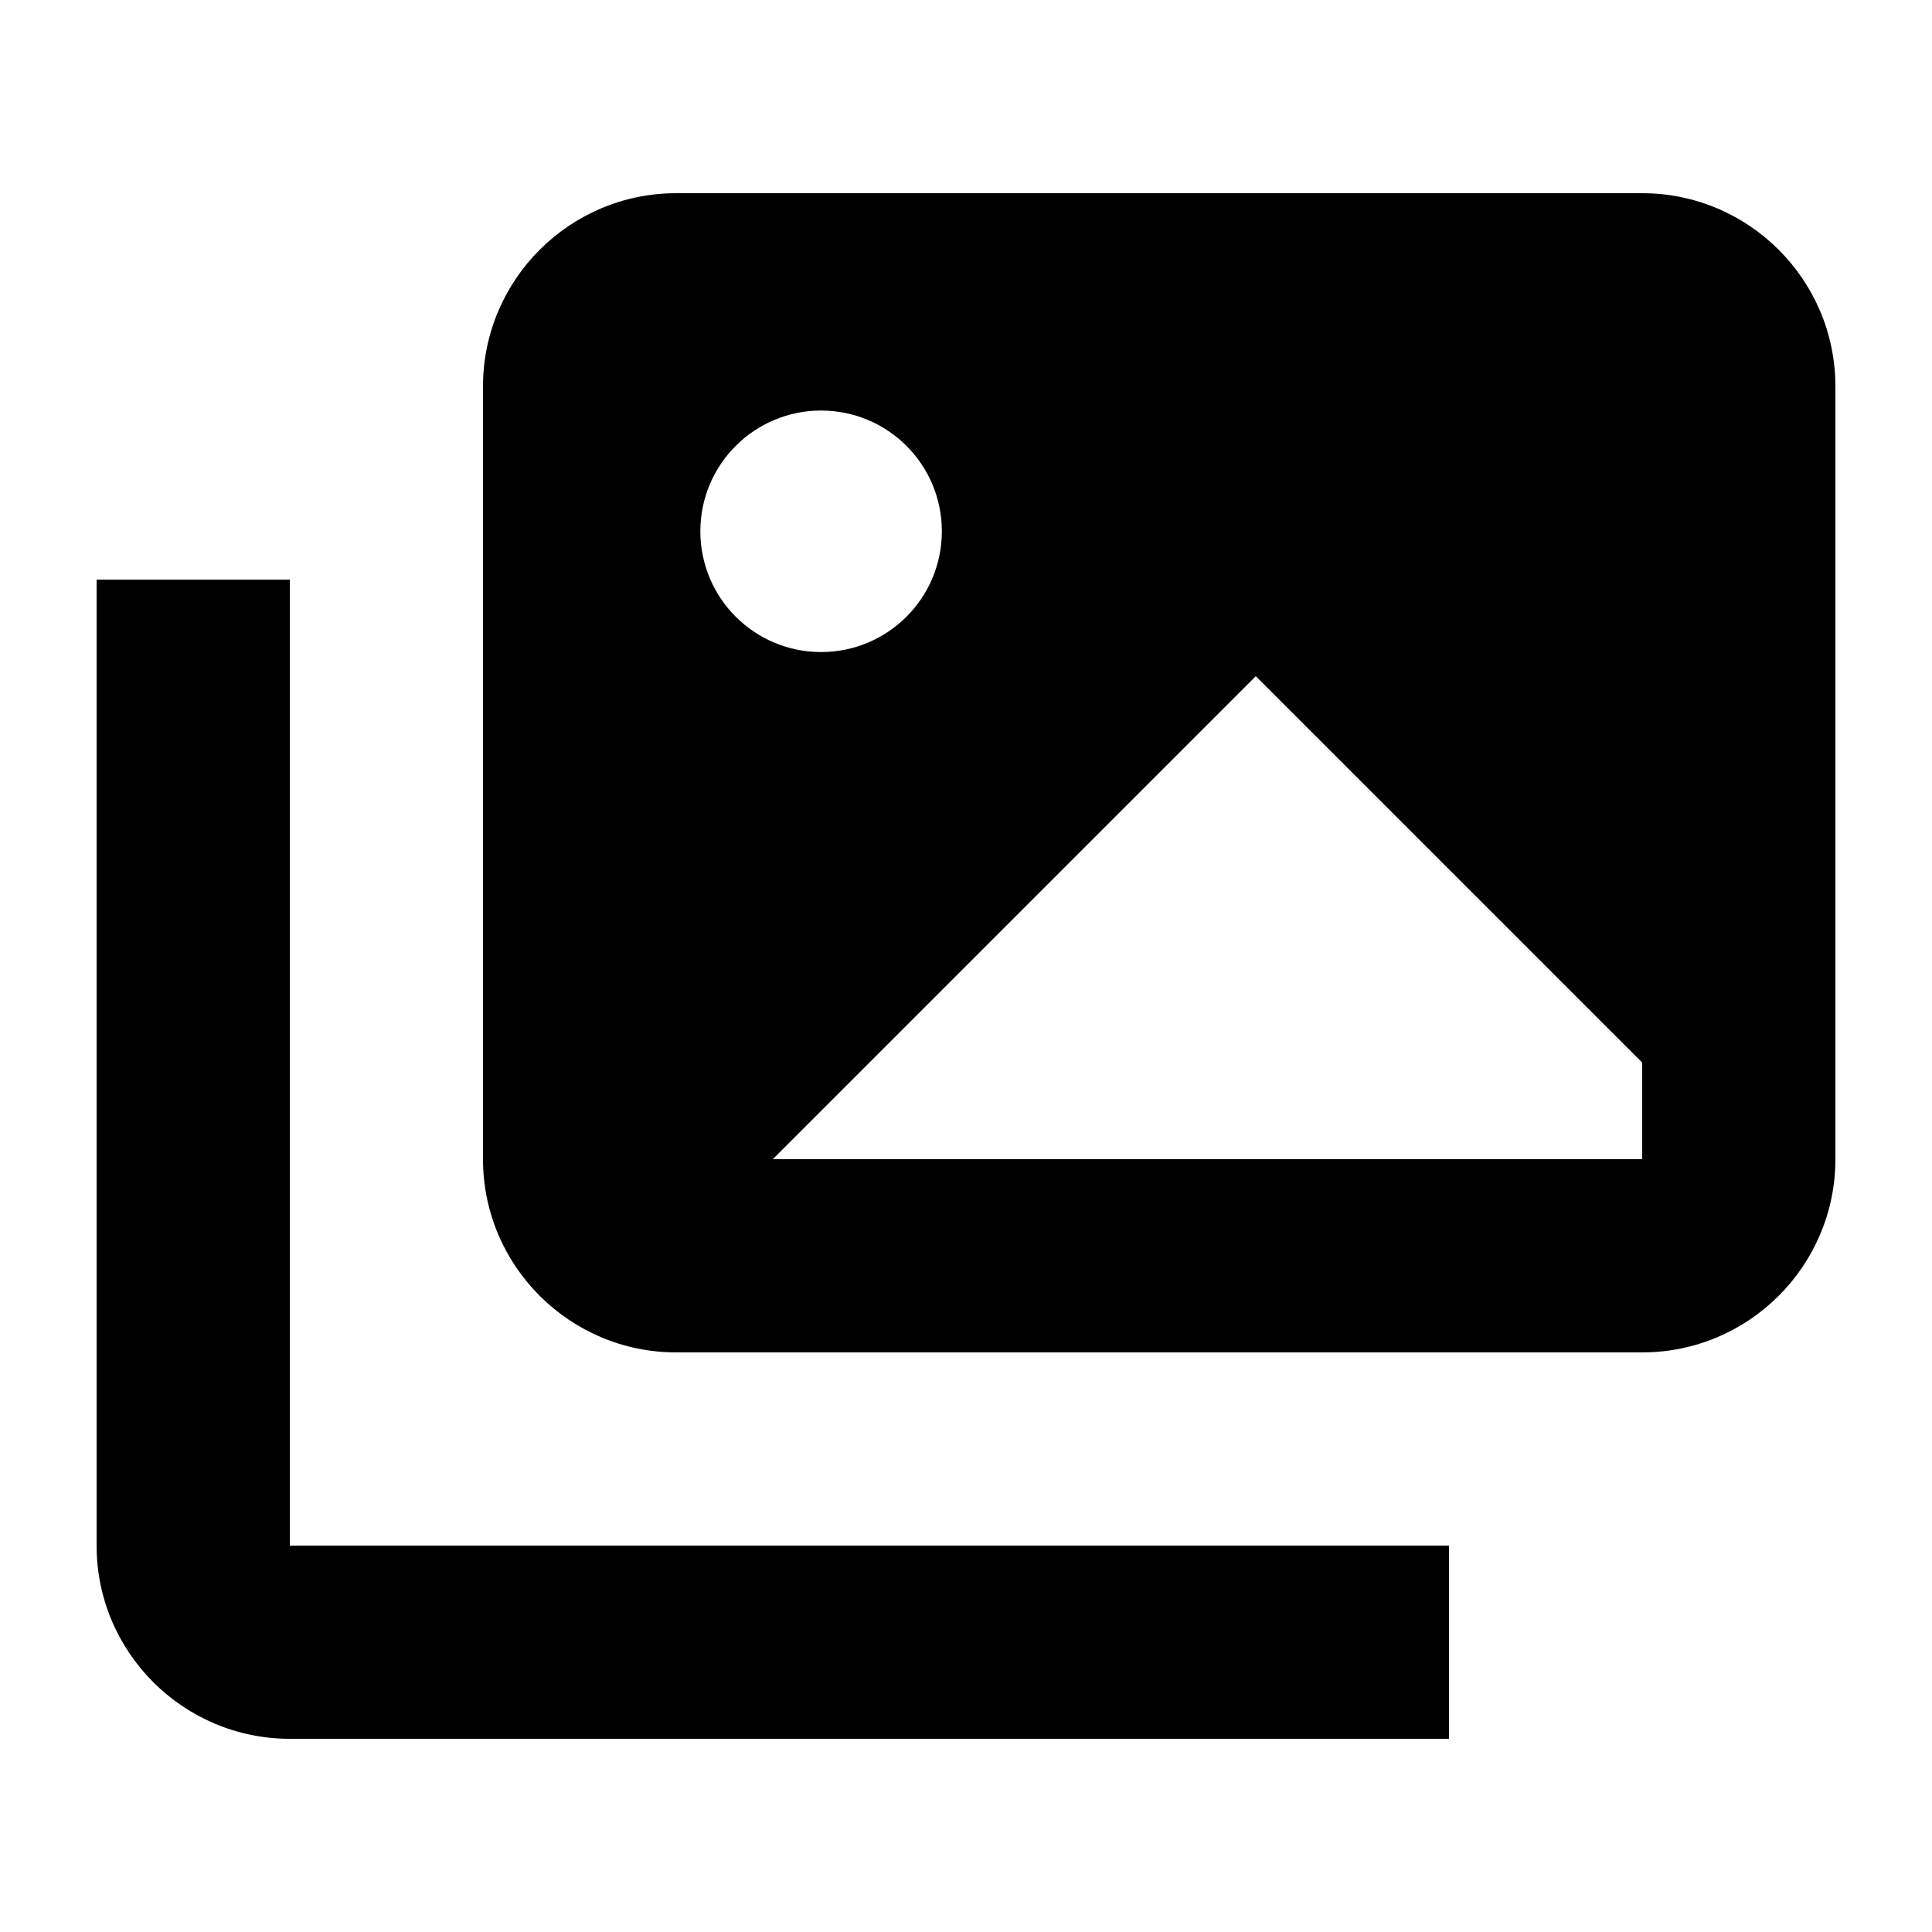
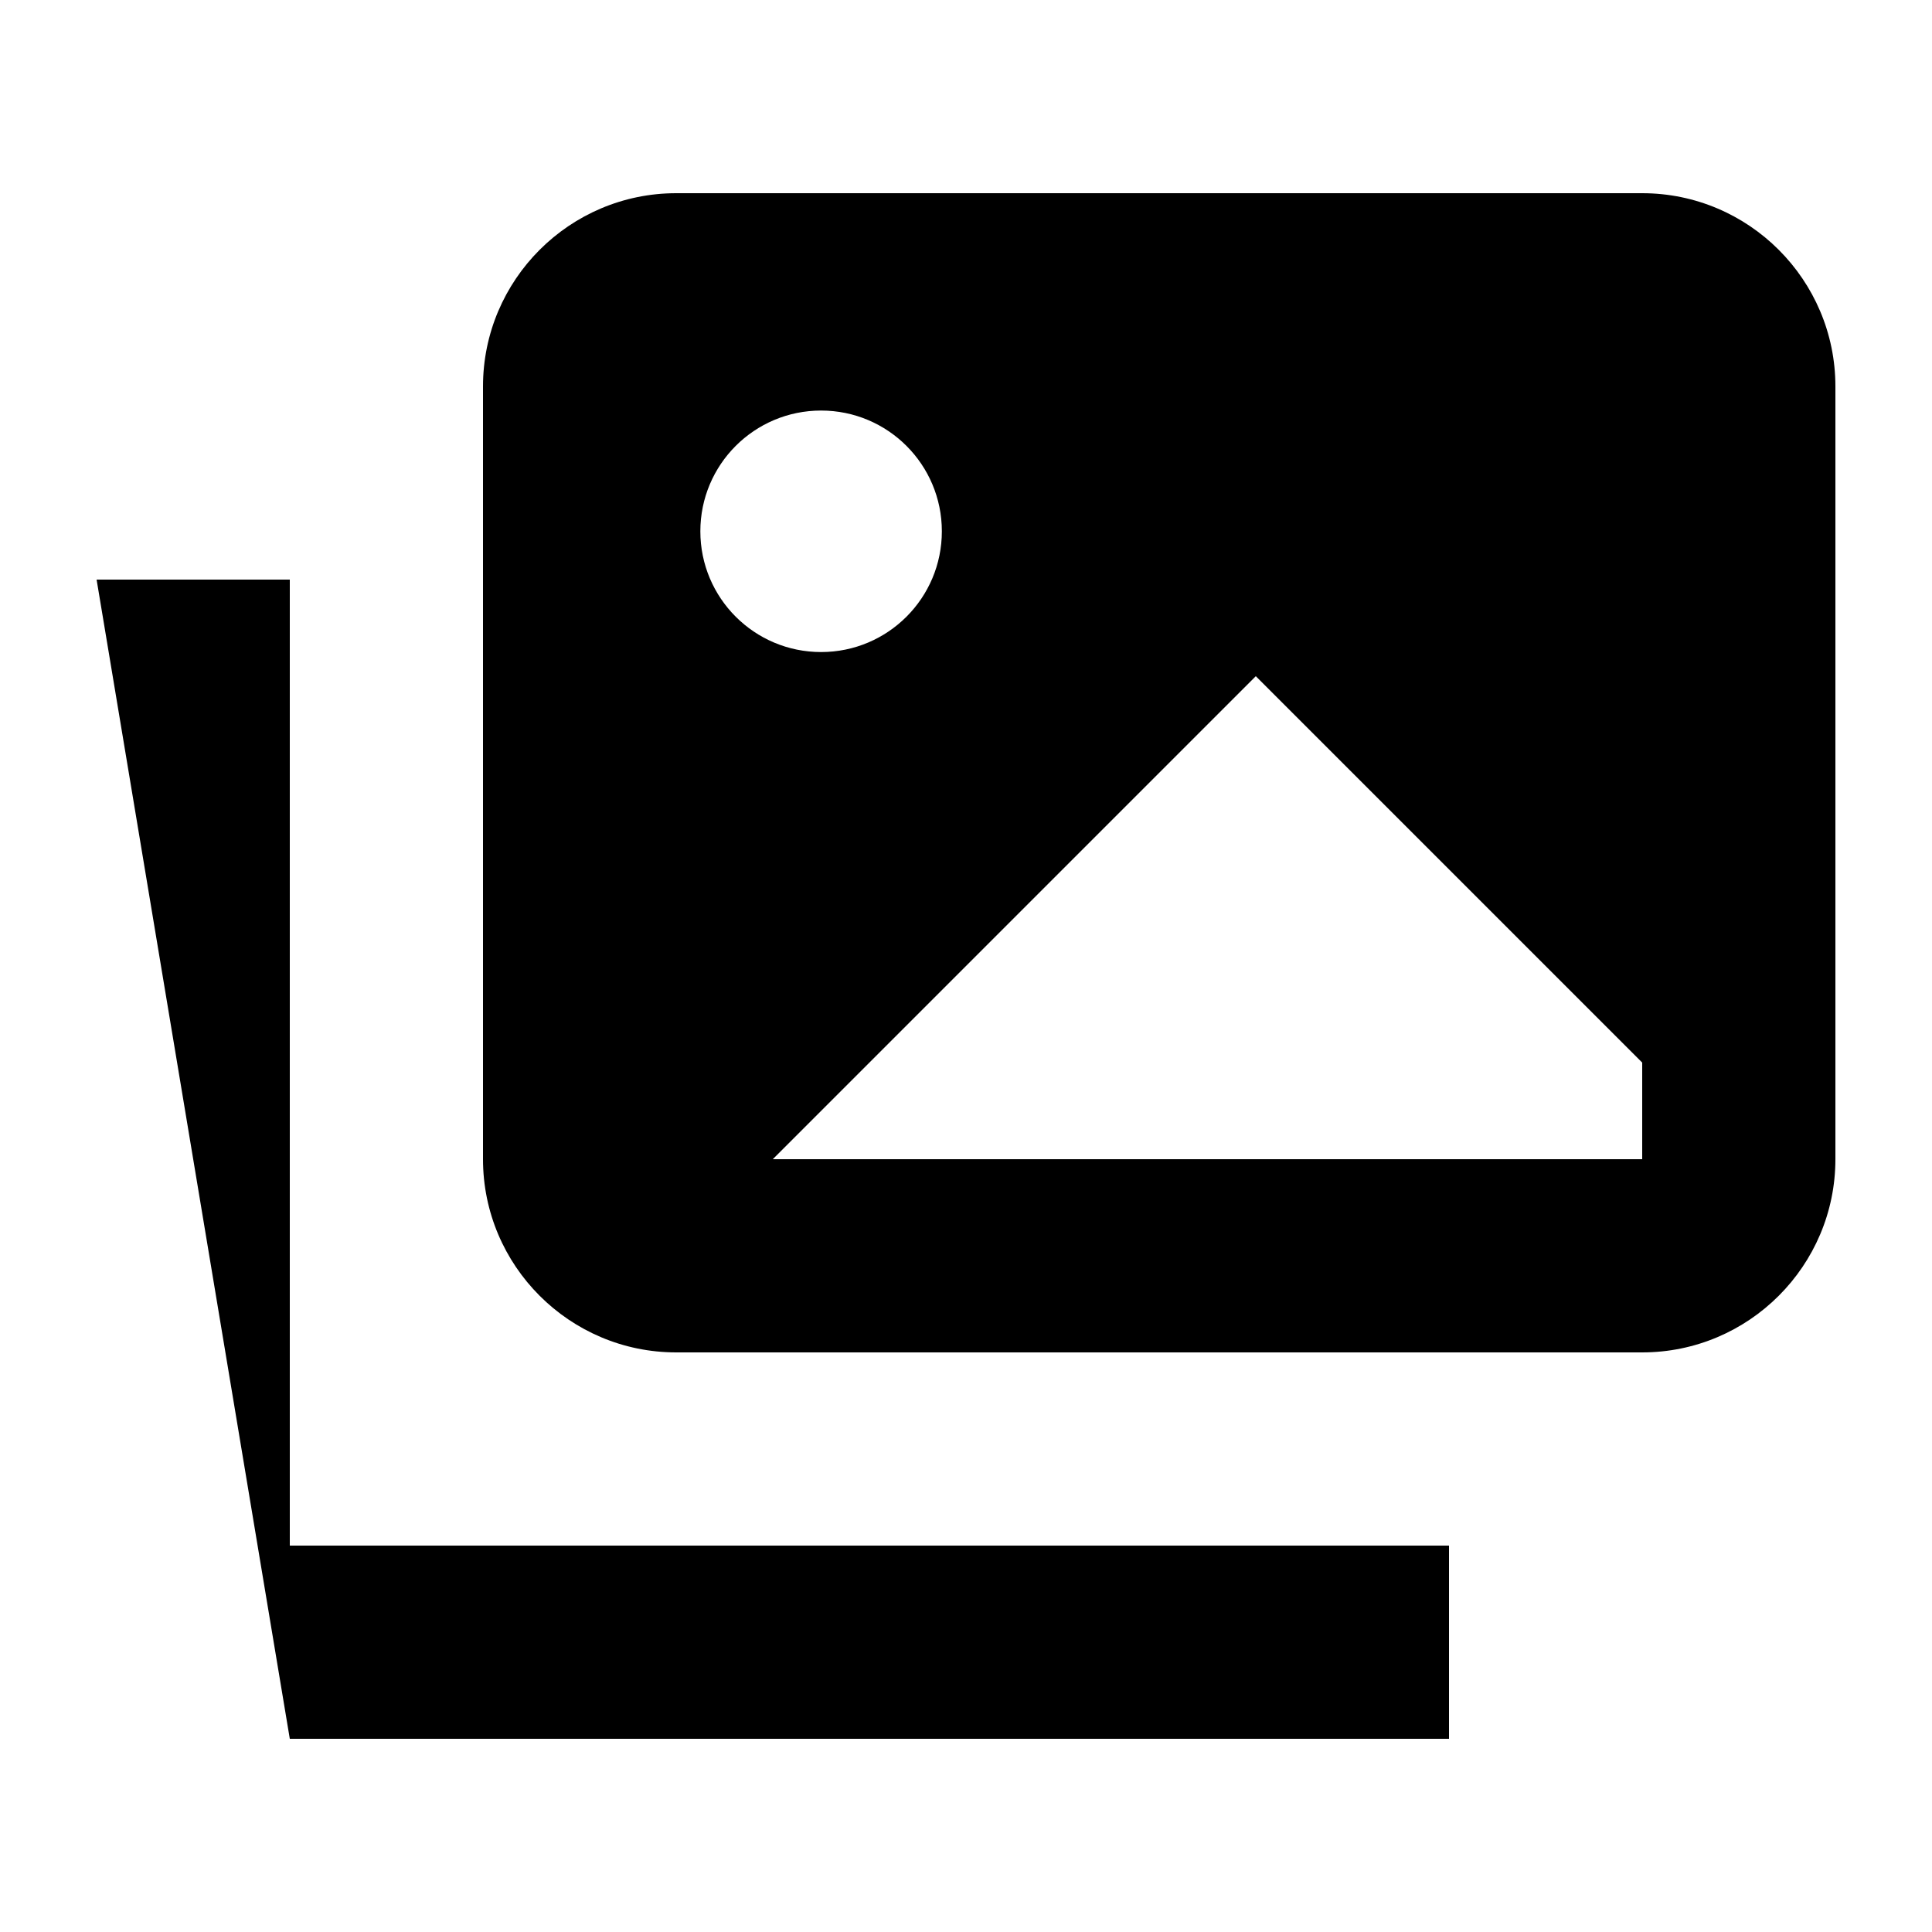
<svg xmlns="http://www.w3.org/2000/svg" viewBox="0 0 640 640">
-   <path fill="currentColor" d="M160 128C160 92.7 188.7 64 224 64L544 64C579.3 64 608 92.7 608 128L608 384C608 419.3 579.3 448 544 448L224 448C188.7 448 160 419.3 160 384L160 128zM96 224L96 512L480 512L480 576L96 576C60.7 576 32 547.3 32 512L32 192L96 192L96 224zM312 176C312 153.9 294.1 136 272 136C249.9 136 232 153.9 232 176C232 198.1 249.9 216 272 216C294.1 216 312 198.1 312 176zM256 384L544 384L544 352L416 224L256 384z" />
+   <path fill="currentColor" d="M160 128C160 92.7 188.7 64 224 64L544 64C579.3 64 608 92.7 608 128L608 384C608 419.3 579.3 448 544 448L224 448C188.7 448 160 419.3 160 384L160 128zM96 224L96 512L480 512L480 576L96 576L32 192L96 192L96 224zM312 176C312 153.9 294.1 136 272 136C249.9 136 232 153.9 232 176C232 198.1 249.9 216 272 216C294.1 216 312 198.1 312 176zM256 384L544 384L544 352L416 224L256 384z" />
</svg>